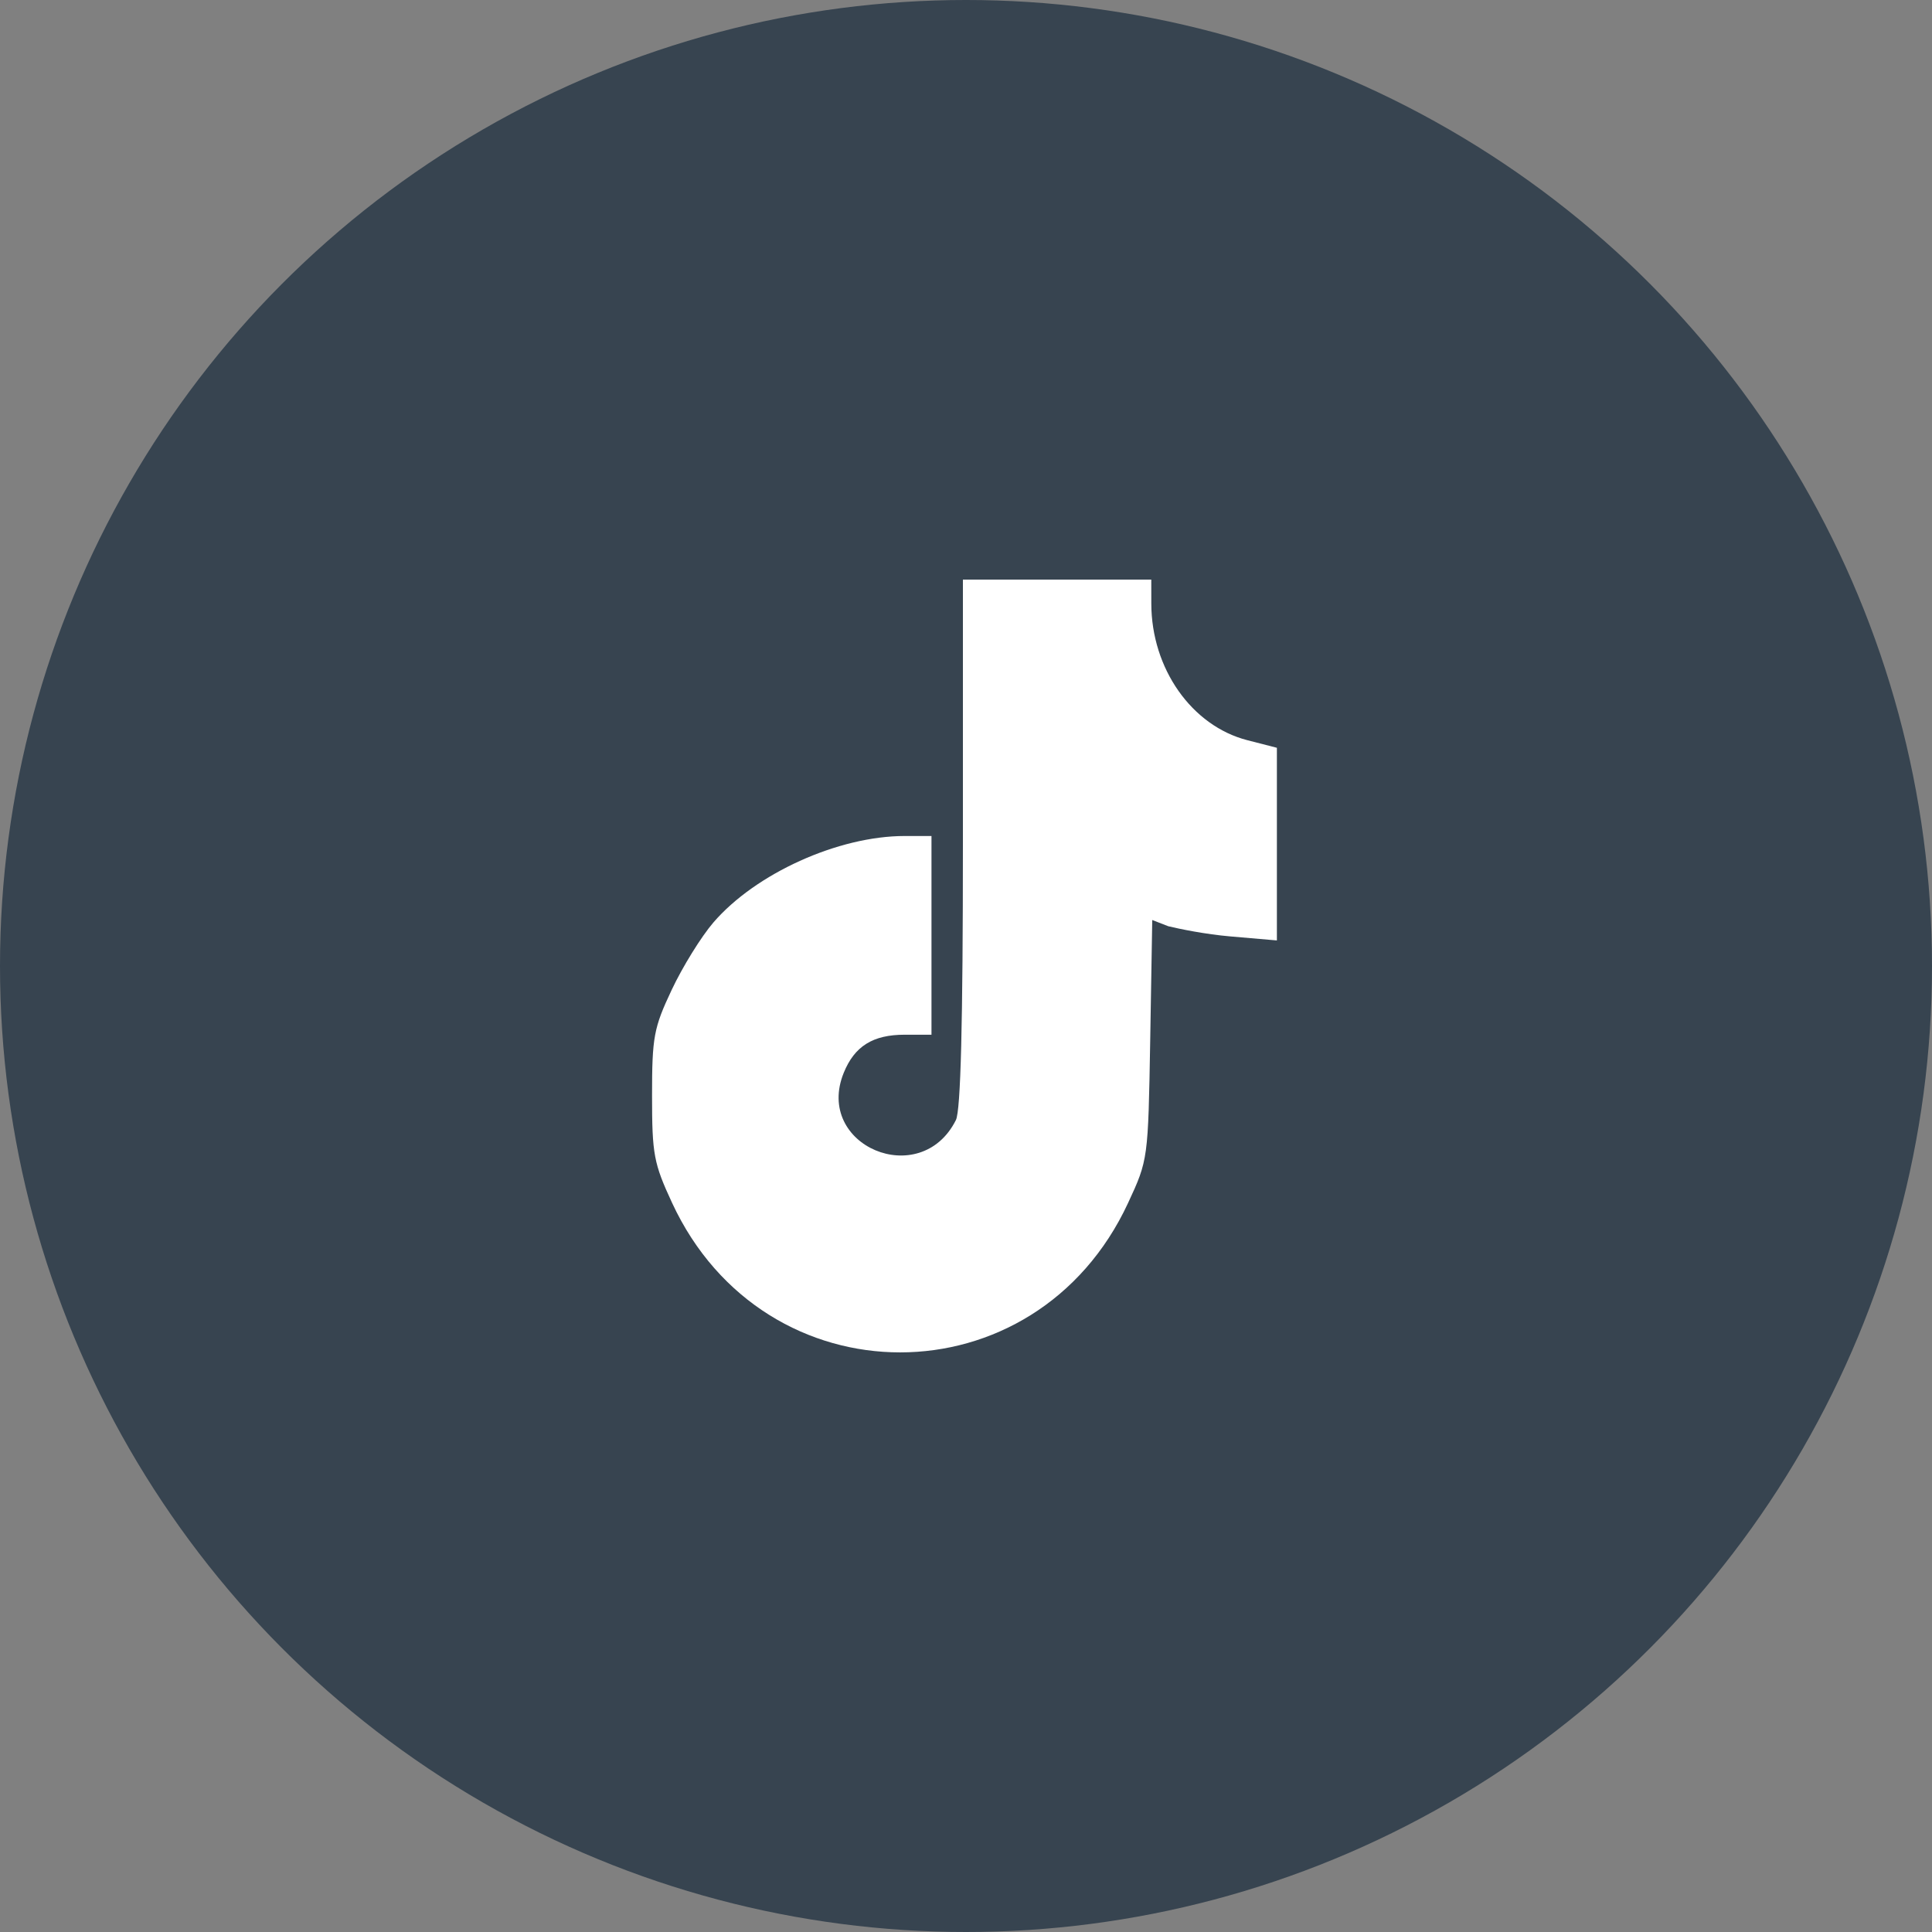
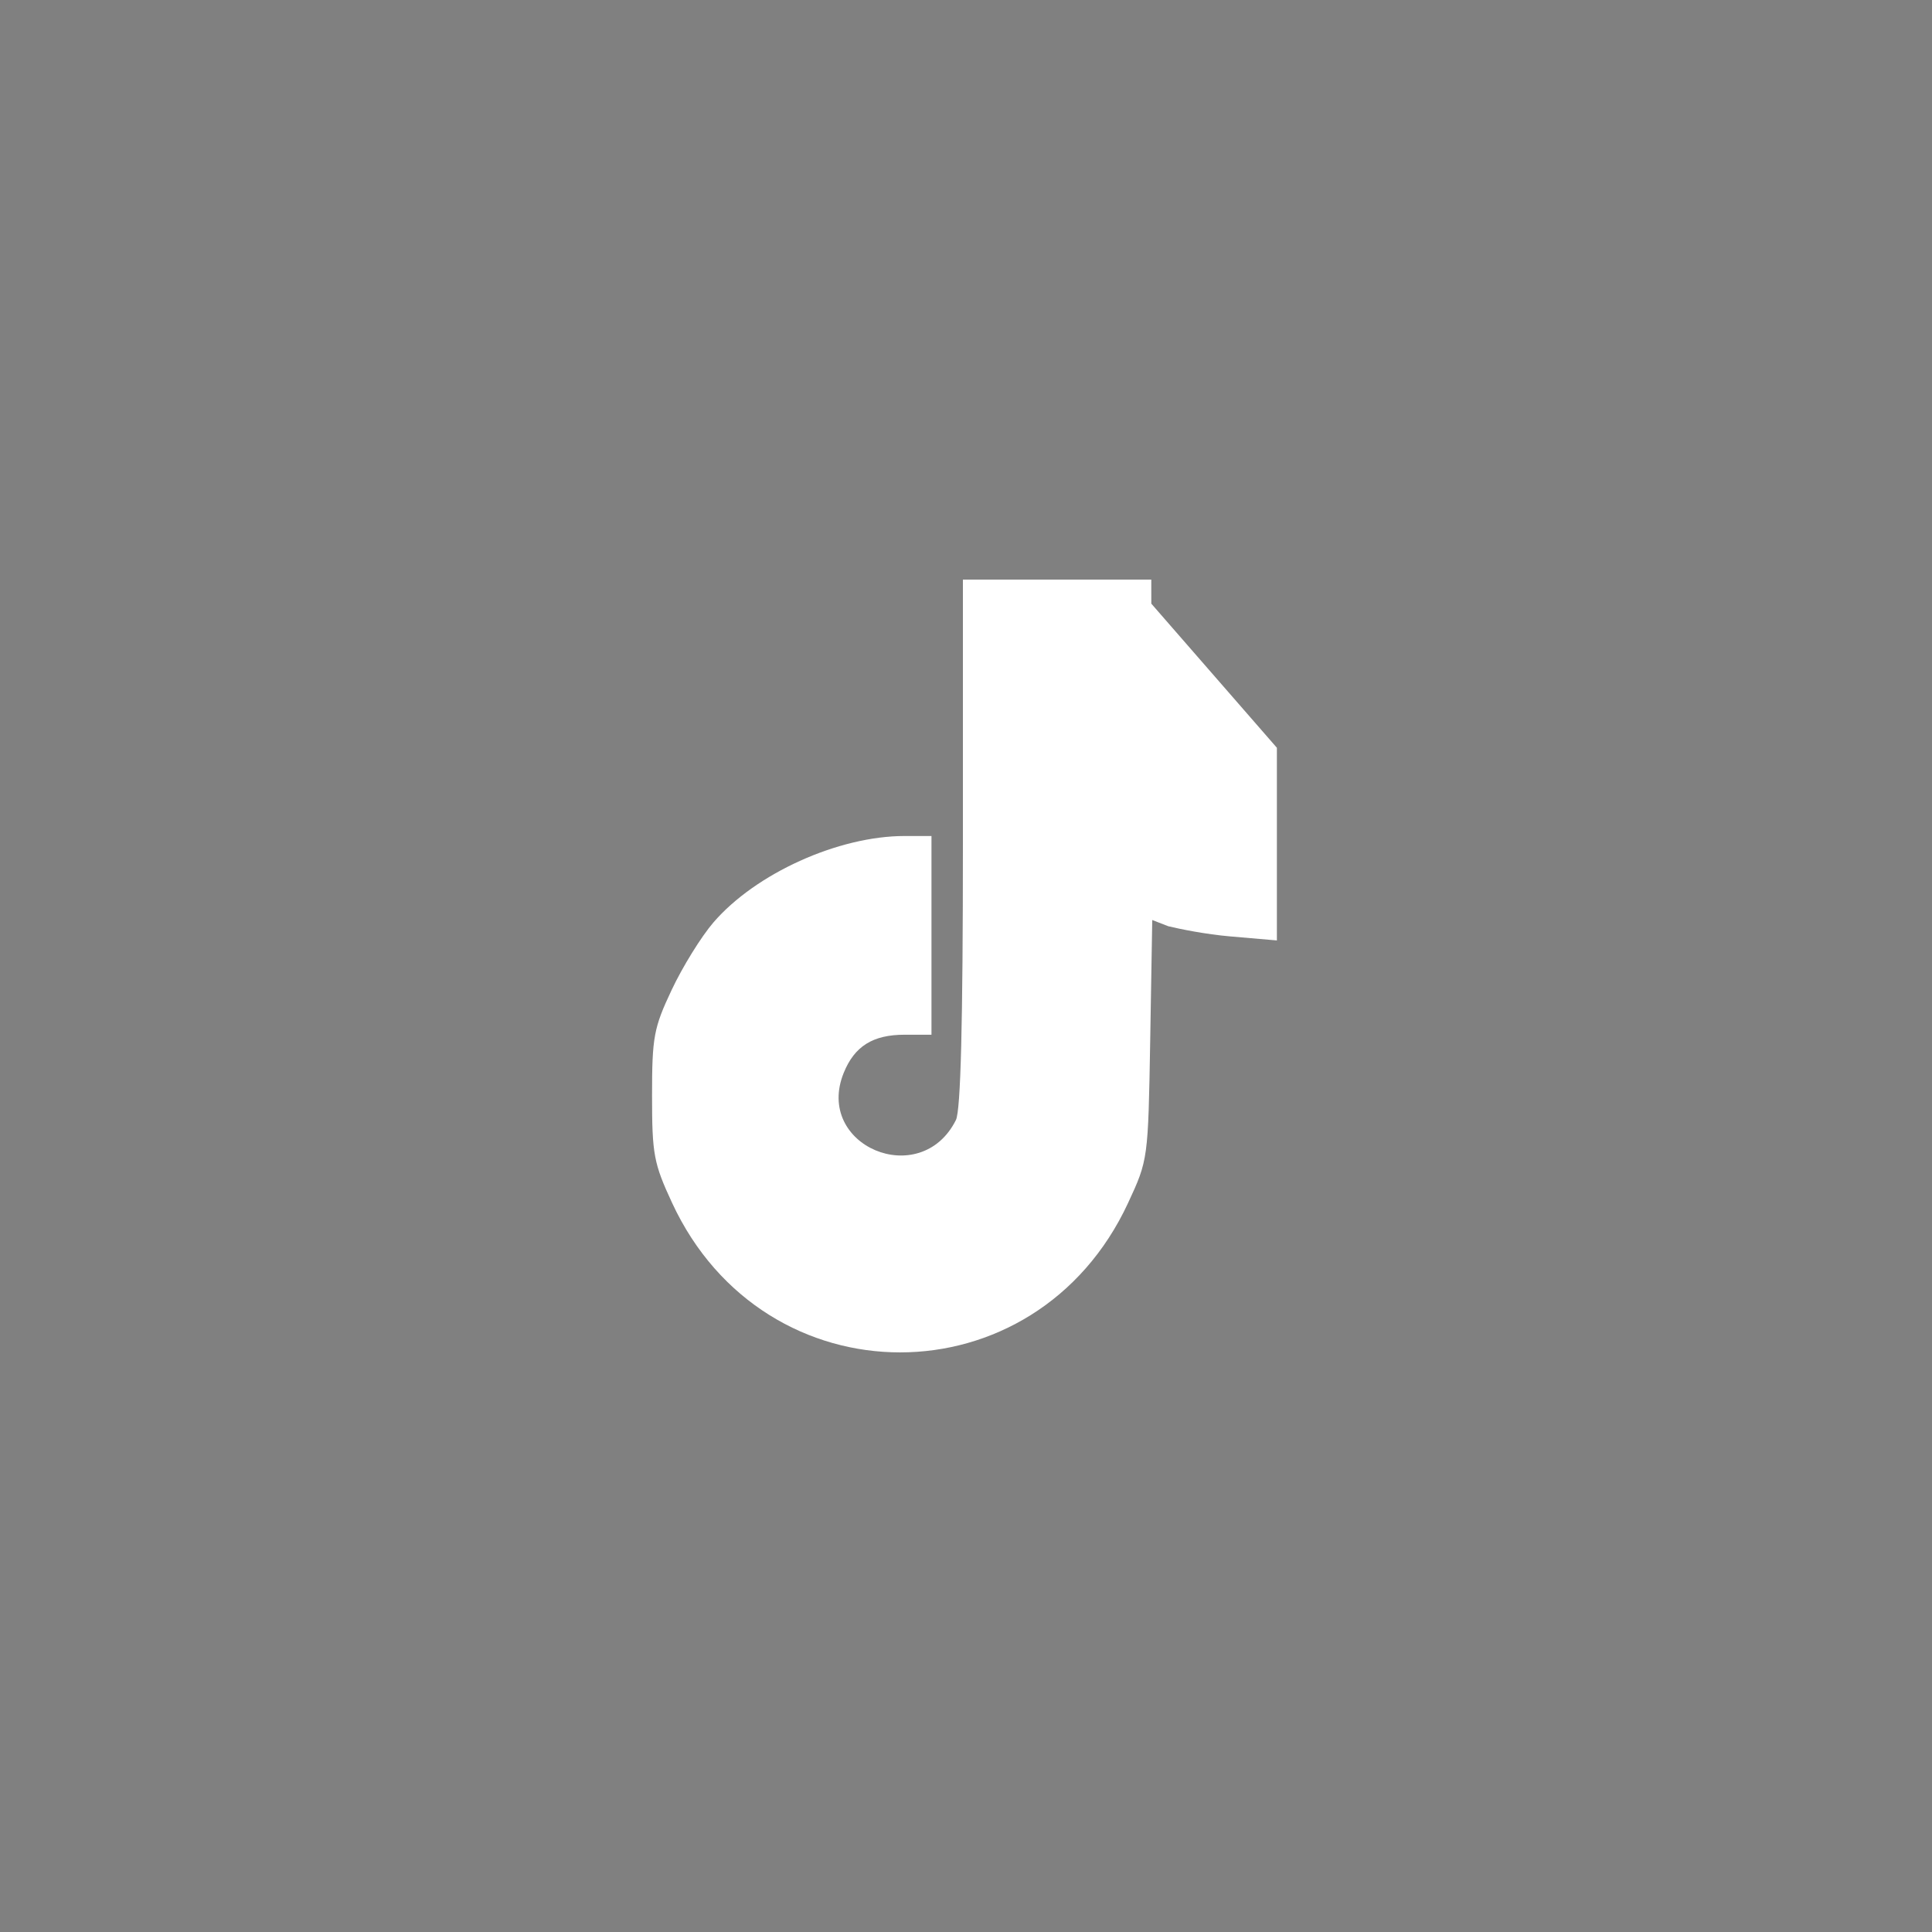
<svg xmlns="http://www.w3.org/2000/svg" width="60" height="60" viewBox="0 0 60 60" fill="none">
  <rect x="0" y="0" width="60" height="60" fill="#808080" stroke="none" />
-   <circle cx="30" cy="30" r="30" fill="#374450" />
-   <path d="M29.686 34.785C29.836 34.486 29.904 31.804 29.904 26.175V18H32.829H35.754L35.755 18.747C35.758 20.764 37.01 22.544 38.739 22.988L39.655 23.223V26.215V29.206L38.217 29.082C37.426 29.014 36.632 28.849 36.282 28.765L35.784 28.572L35.721 32.294C35.657 36.007 35.655 36.019 35.034 37.358C32.162 43.547 23.745 43.547 20.873 37.358C20.302 36.127 20.25 35.851 20.25 34.026C20.25 32.205 20.302 31.924 20.86 30.741C21.195 30.029 21.777 29.088 22.154 28.65C23.464 27.127 26.035 25.963 28.092 25.963H28.928V29.049V32.134H28.094C27.109 32.134 26.538 32.491 26.203 33.317C25.283 35.584 28.588 36.977 29.686 34.785Z" fill="white" />
+   <path d="M29.686 34.785C29.836 34.486 29.904 31.804 29.904 26.175V18H32.829H35.754L35.755 18.747L39.655 23.223V26.215V29.206L38.217 29.082C37.426 29.014 36.632 28.849 36.282 28.765L35.784 28.572L35.721 32.294C35.657 36.007 35.655 36.019 35.034 37.358C32.162 43.547 23.745 43.547 20.873 37.358C20.302 36.127 20.25 35.851 20.25 34.026C20.25 32.205 20.302 31.924 20.86 30.741C21.195 30.029 21.777 29.088 22.154 28.65C23.464 27.127 26.035 25.963 28.092 25.963H28.928V29.049V32.134H28.094C27.109 32.134 26.538 32.491 26.203 33.317C25.283 35.584 28.588 36.977 29.686 34.785Z" fill="white" />
</svg>